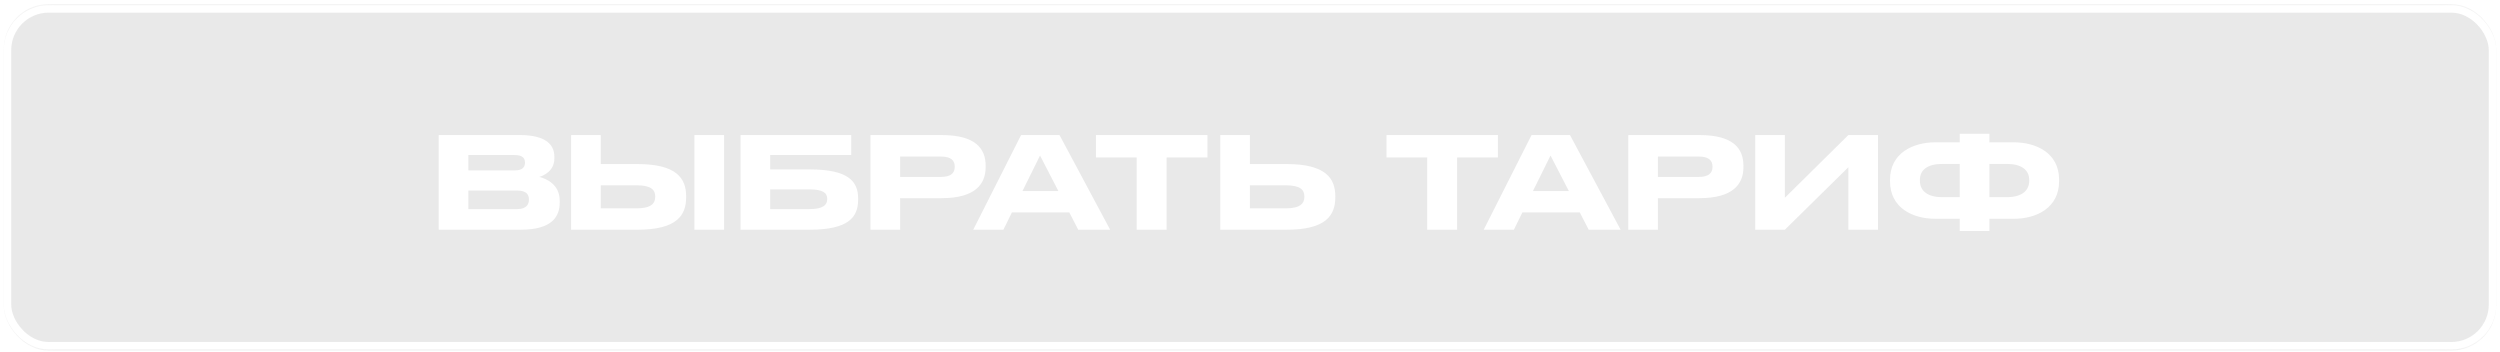
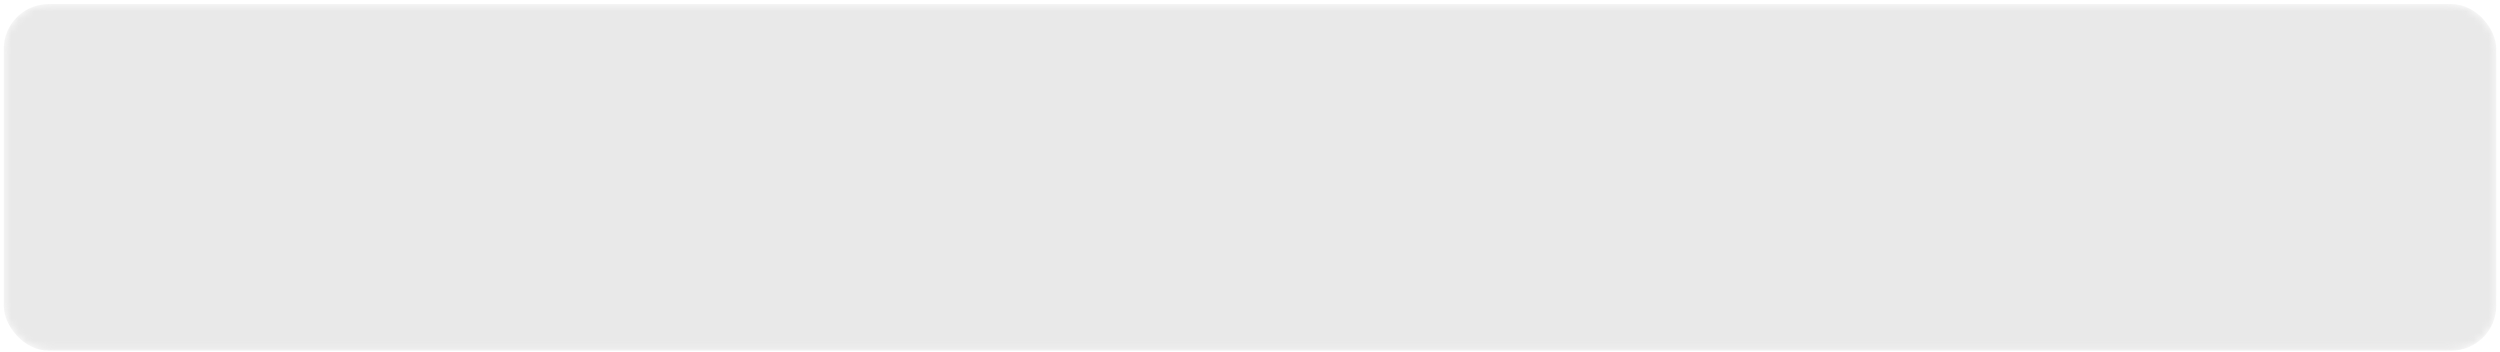
<svg xmlns="http://www.w3.org/2000/svg" width="334" height="47" viewBox="0 0 334 47" fill="none">
  <mask id="mask0_2324_24" style="mask-type:alpha" maskUnits="userSpaceOnUse" x="0" y="0" width="334" height="47">
    <rect x="0.5" y="0.542" width="333" height="46.3" rx="6" fill="#C4C4C4" />
  </mask>
  <g mask="url(#mask0_2324_24)">
    <g filter="url(#filter0_f_2324_24)">
      <rect x="0.5" y="0.542" width="333" height="46.3" rx="6" fill="#C4C4C4" fill-opacity="0.37" />
    </g>
-     <path d="M58.611 30.691H69.542C73.639 30.691 74.778 29.042 74.778 27.053V26.815C74.778 24.588 72.925 23.857 72.058 23.636C72.67 23.449 74.064 22.82 74.064 21.171V20.933C74.064 19.437 73.061 18.043 69.44 18.043H58.611V30.691ZM68.76 20.712C69.865 20.712 70.137 21.188 70.137 21.715V21.749C70.137 22.259 69.865 22.769 68.76 22.769H62.572V20.712H68.76ZM69.1 25.455C70.409 25.455 70.664 26.084 70.664 26.628V26.696C70.664 27.206 70.409 27.937 69.1 27.937H62.572V25.455H69.1ZM80.261 21.919V18.043H76.3V30.691H85.174C90.444 30.691 91.668 28.753 91.668 26.373V26.203C91.668 23.857 90.41 21.919 85.191 21.919H80.261ZM80.261 27.835V24.758H85.072C87.027 24.758 87.537 25.387 87.537 26.254V26.305C87.537 27.138 87.027 27.835 85.072 27.835H80.261ZM96.734 18.043H92.773V30.691H96.734V18.043ZM98.938 30.691H108.152C113.422 30.691 114.646 28.974 114.646 26.679V26.509C114.646 24.265 113.388 22.633 108.169 22.633H102.899V20.712H113.728V18.043H98.938V30.691ZM102.899 27.937V25.302H108.135C109.988 25.302 110.515 25.795 110.515 26.56V26.611C110.515 27.359 109.988 27.937 108.135 27.937H102.899ZM125.784 26.475C130.306 26.475 131.683 24.588 131.683 22.327V22.157C131.683 19.845 130.34 18.043 125.784 18.043H116.298V30.691H120.259V26.475H125.784ZM120.259 20.916H125.716C126.991 20.916 127.552 21.392 127.552 22.259V22.31C127.552 23.177 126.957 23.636 125.716 23.636H120.259V20.916ZM141.398 25.523H136.604L138.95 20.78L141.398 25.523ZM144.05 30.691H148.317L141.551 18.043H136.417L130.025 30.691H134.054L135.193 28.379H142.86L144.05 30.691ZM151.862 30.691H155.857V21.035H161.314V18.043H146.422V21.035H151.862V30.691ZM166.988 21.919V18.043H163.027V30.691H171.901C177.171 30.691 178.395 28.753 178.395 26.373V26.203C178.395 23.857 177.137 21.919 171.918 21.919H166.988ZM166.988 27.835V24.758H171.799C173.754 24.758 174.264 25.387 174.264 26.254V26.305C174.264 27.138 173.754 27.835 171.799 27.835H166.988ZM190.673 30.691H194.668V21.035H200.125V18.043H185.233V21.035H190.673V30.691ZM209.597 25.523H204.803L207.149 20.78L209.597 25.523ZM212.249 30.691H216.516L209.75 18.043H204.616L198.224 30.691H202.253L203.392 28.379H211.059L212.249 30.691ZM227.024 26.475C231.546 26.475 232.923 24.588 232.923 22.327V22.157C232.923 19.845 231.58 18.043 227.024 18.043H217.538V30.691H221.499V26.475H227.024ZM221.499 20.916H226.956C228.231 20.916 228.792 21.392 228.792 22.259V22.31C228.792 23.177 228.197 23.636 226.956 23.636H221.499V20.916ZM246.941 30.691H250.902V18.043H246.941L238.458 26.424V18.043H234.497V30.691H238.458L246.941 22.344V30.691ZM261.82 19.012H258.573C255.581 19.012 252.504 20.44 252.504 24.027V24.197C252.504 27.801 255.564 29.229 258.556 29.229H261.82V30.861H265.781V29.229H269.045C272.037 29.229 275.097 27.801 275.097 24.197V24.01C275.097 20.423 272.02 19.012 269.028 19.012H265.781V17.873H261.82V19.012ZM265.781 21.902H268.144C269.997 21.902 271.102 22.667 271.102 24.027V24.163C271.102 25.523 270.031 26.339 268.144 26.339H265.781V21.902ZM261.82 21.902V26.339H259.457C257.57 26.339 256.499 25.523 256.499 24.163V24.027C256.499 22.667 257.57 21.902 259.457 21.902H261.82Z" fill="white" />
-     <rect x="1" y="1.191" width="332" height="45" rx="5.5" stroke="white" />
  </g>
  <defs>
    <filter id="filter0_f_2324_24" x="-99.5" y="-99.459" width="533" height="246.299" filterUnits="userSpaceOnUse" color-interpolation-filters="sRGB">
      <feFlood flood-opacity="0" result="BackgroundImageFix" />
      <feBlend mode="normal" in="SourceGraphic" in2="BackgroundImageFix" result="shape" />
      <feGaussianBlur stdDeviation="50" result="effect1_foregroundBlur_2324_24" />
    </filter>
  </defs>
</svg>